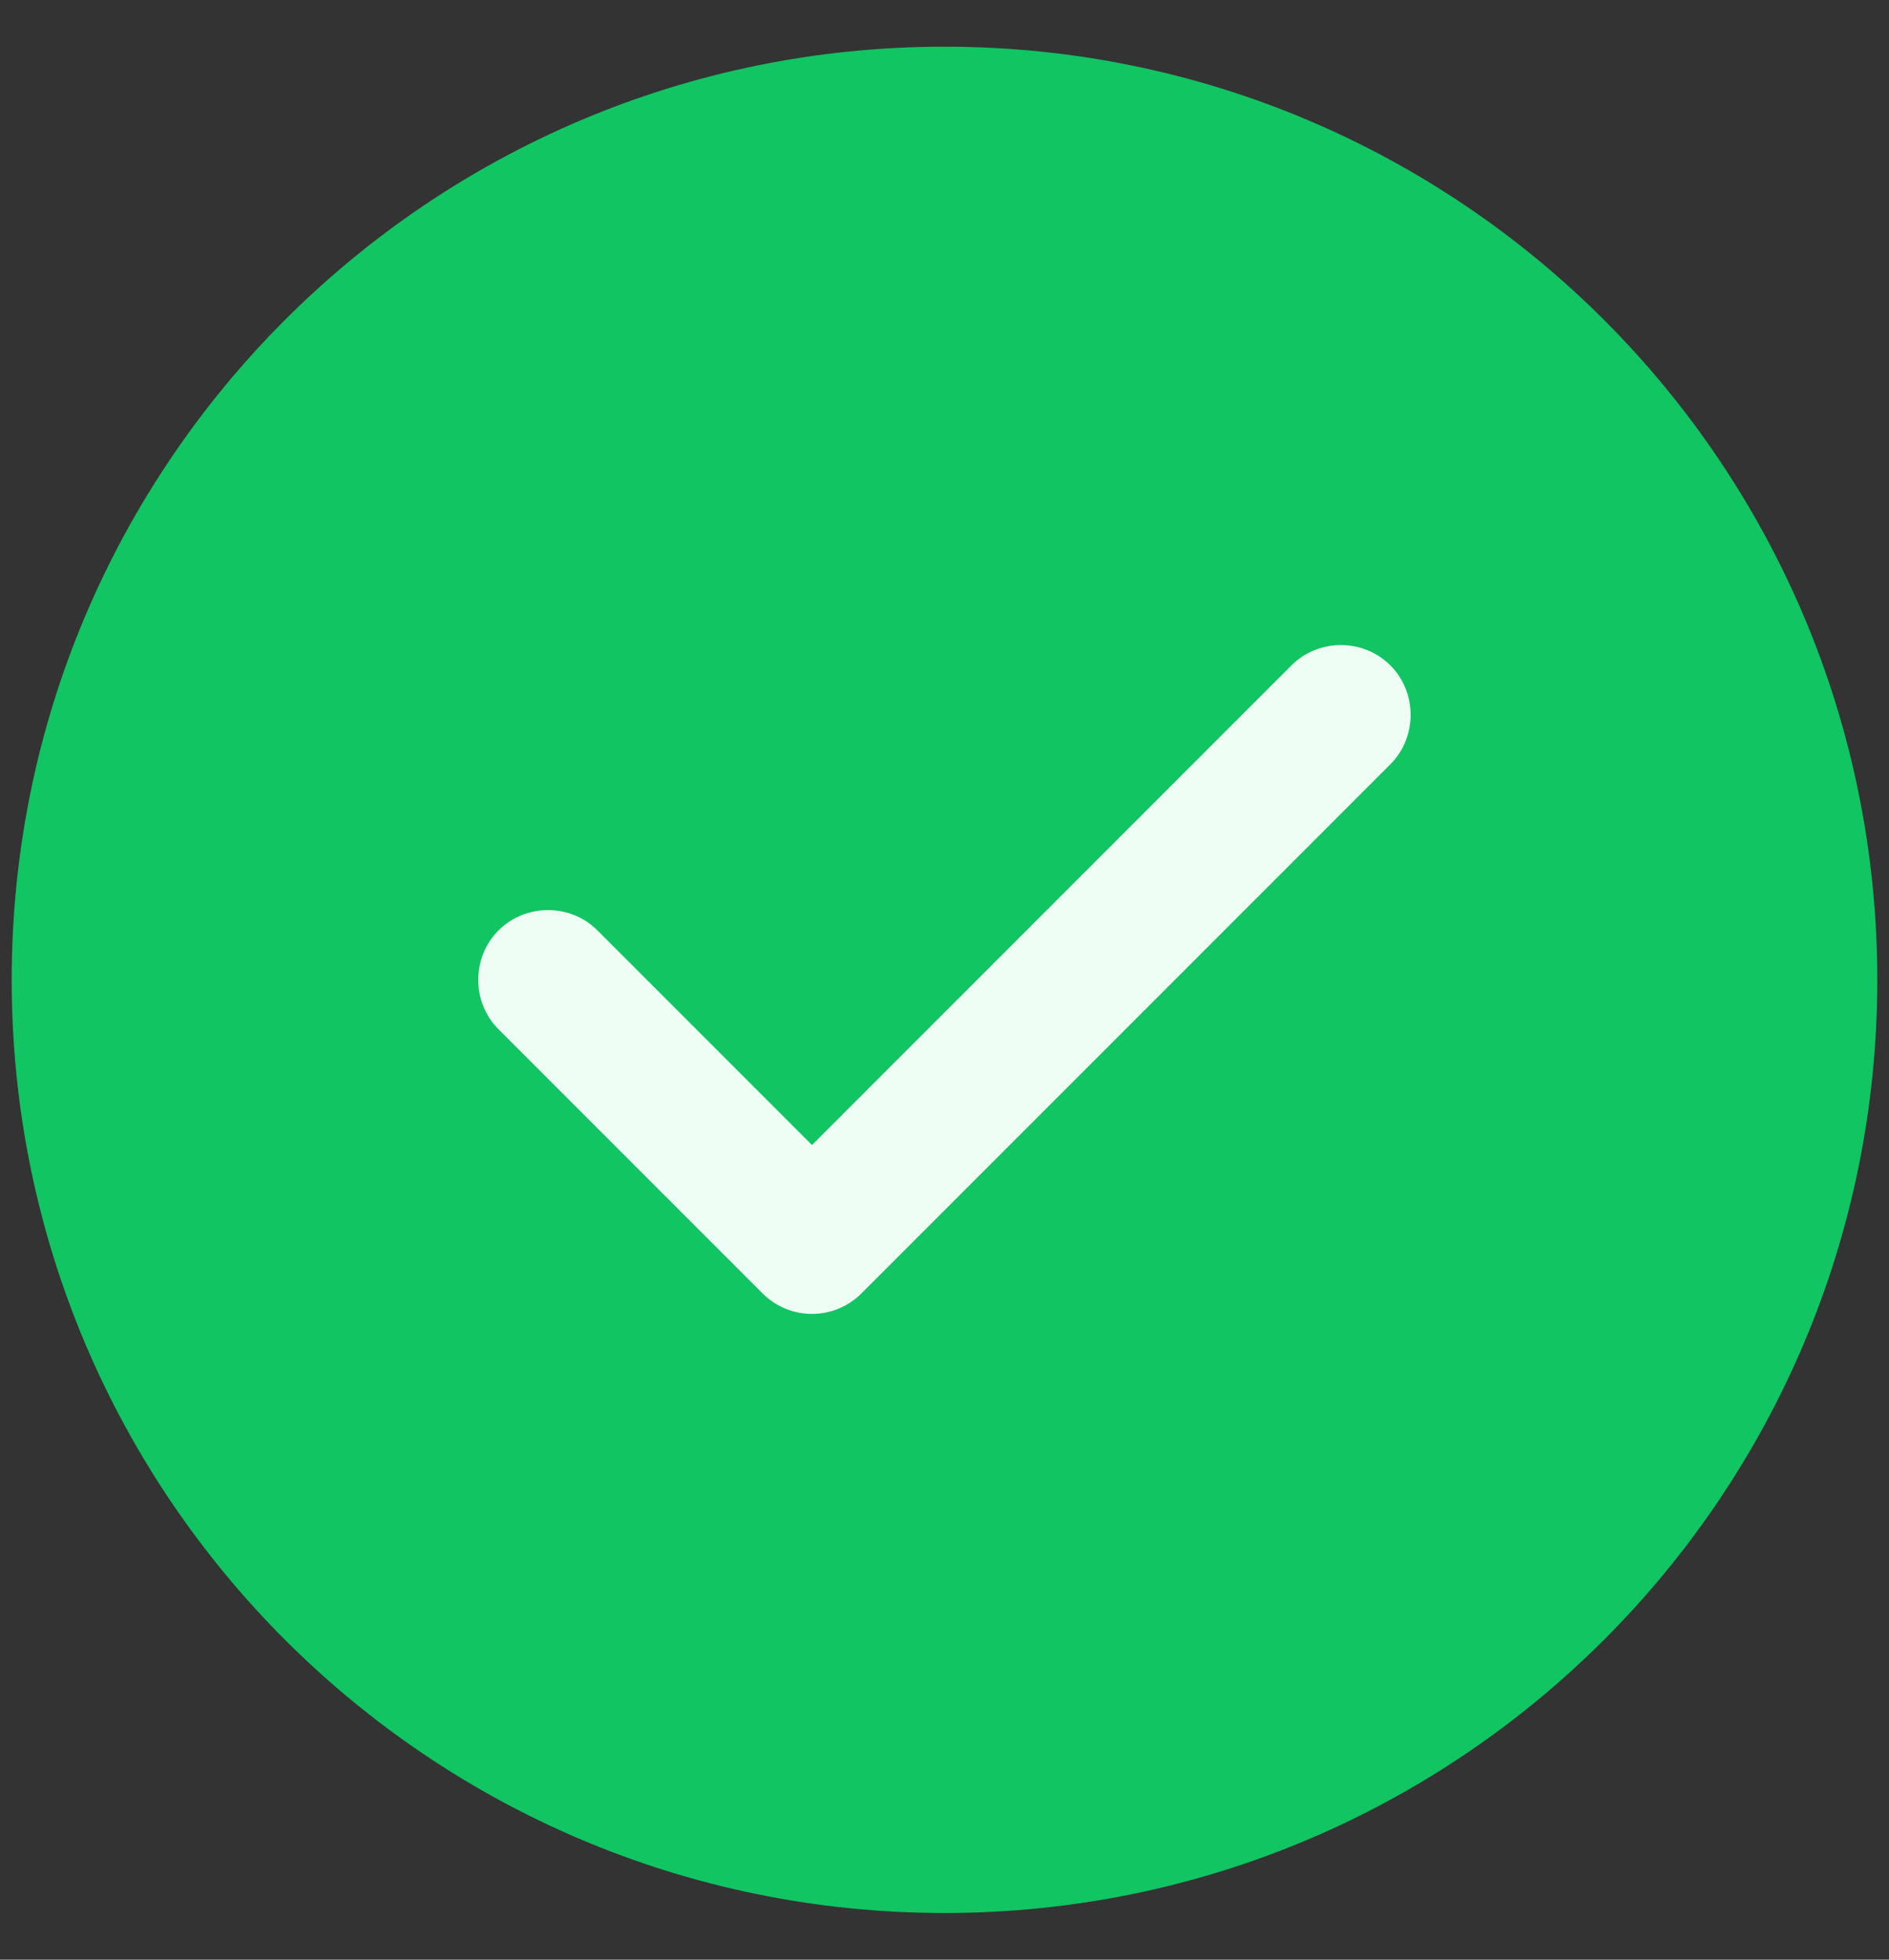
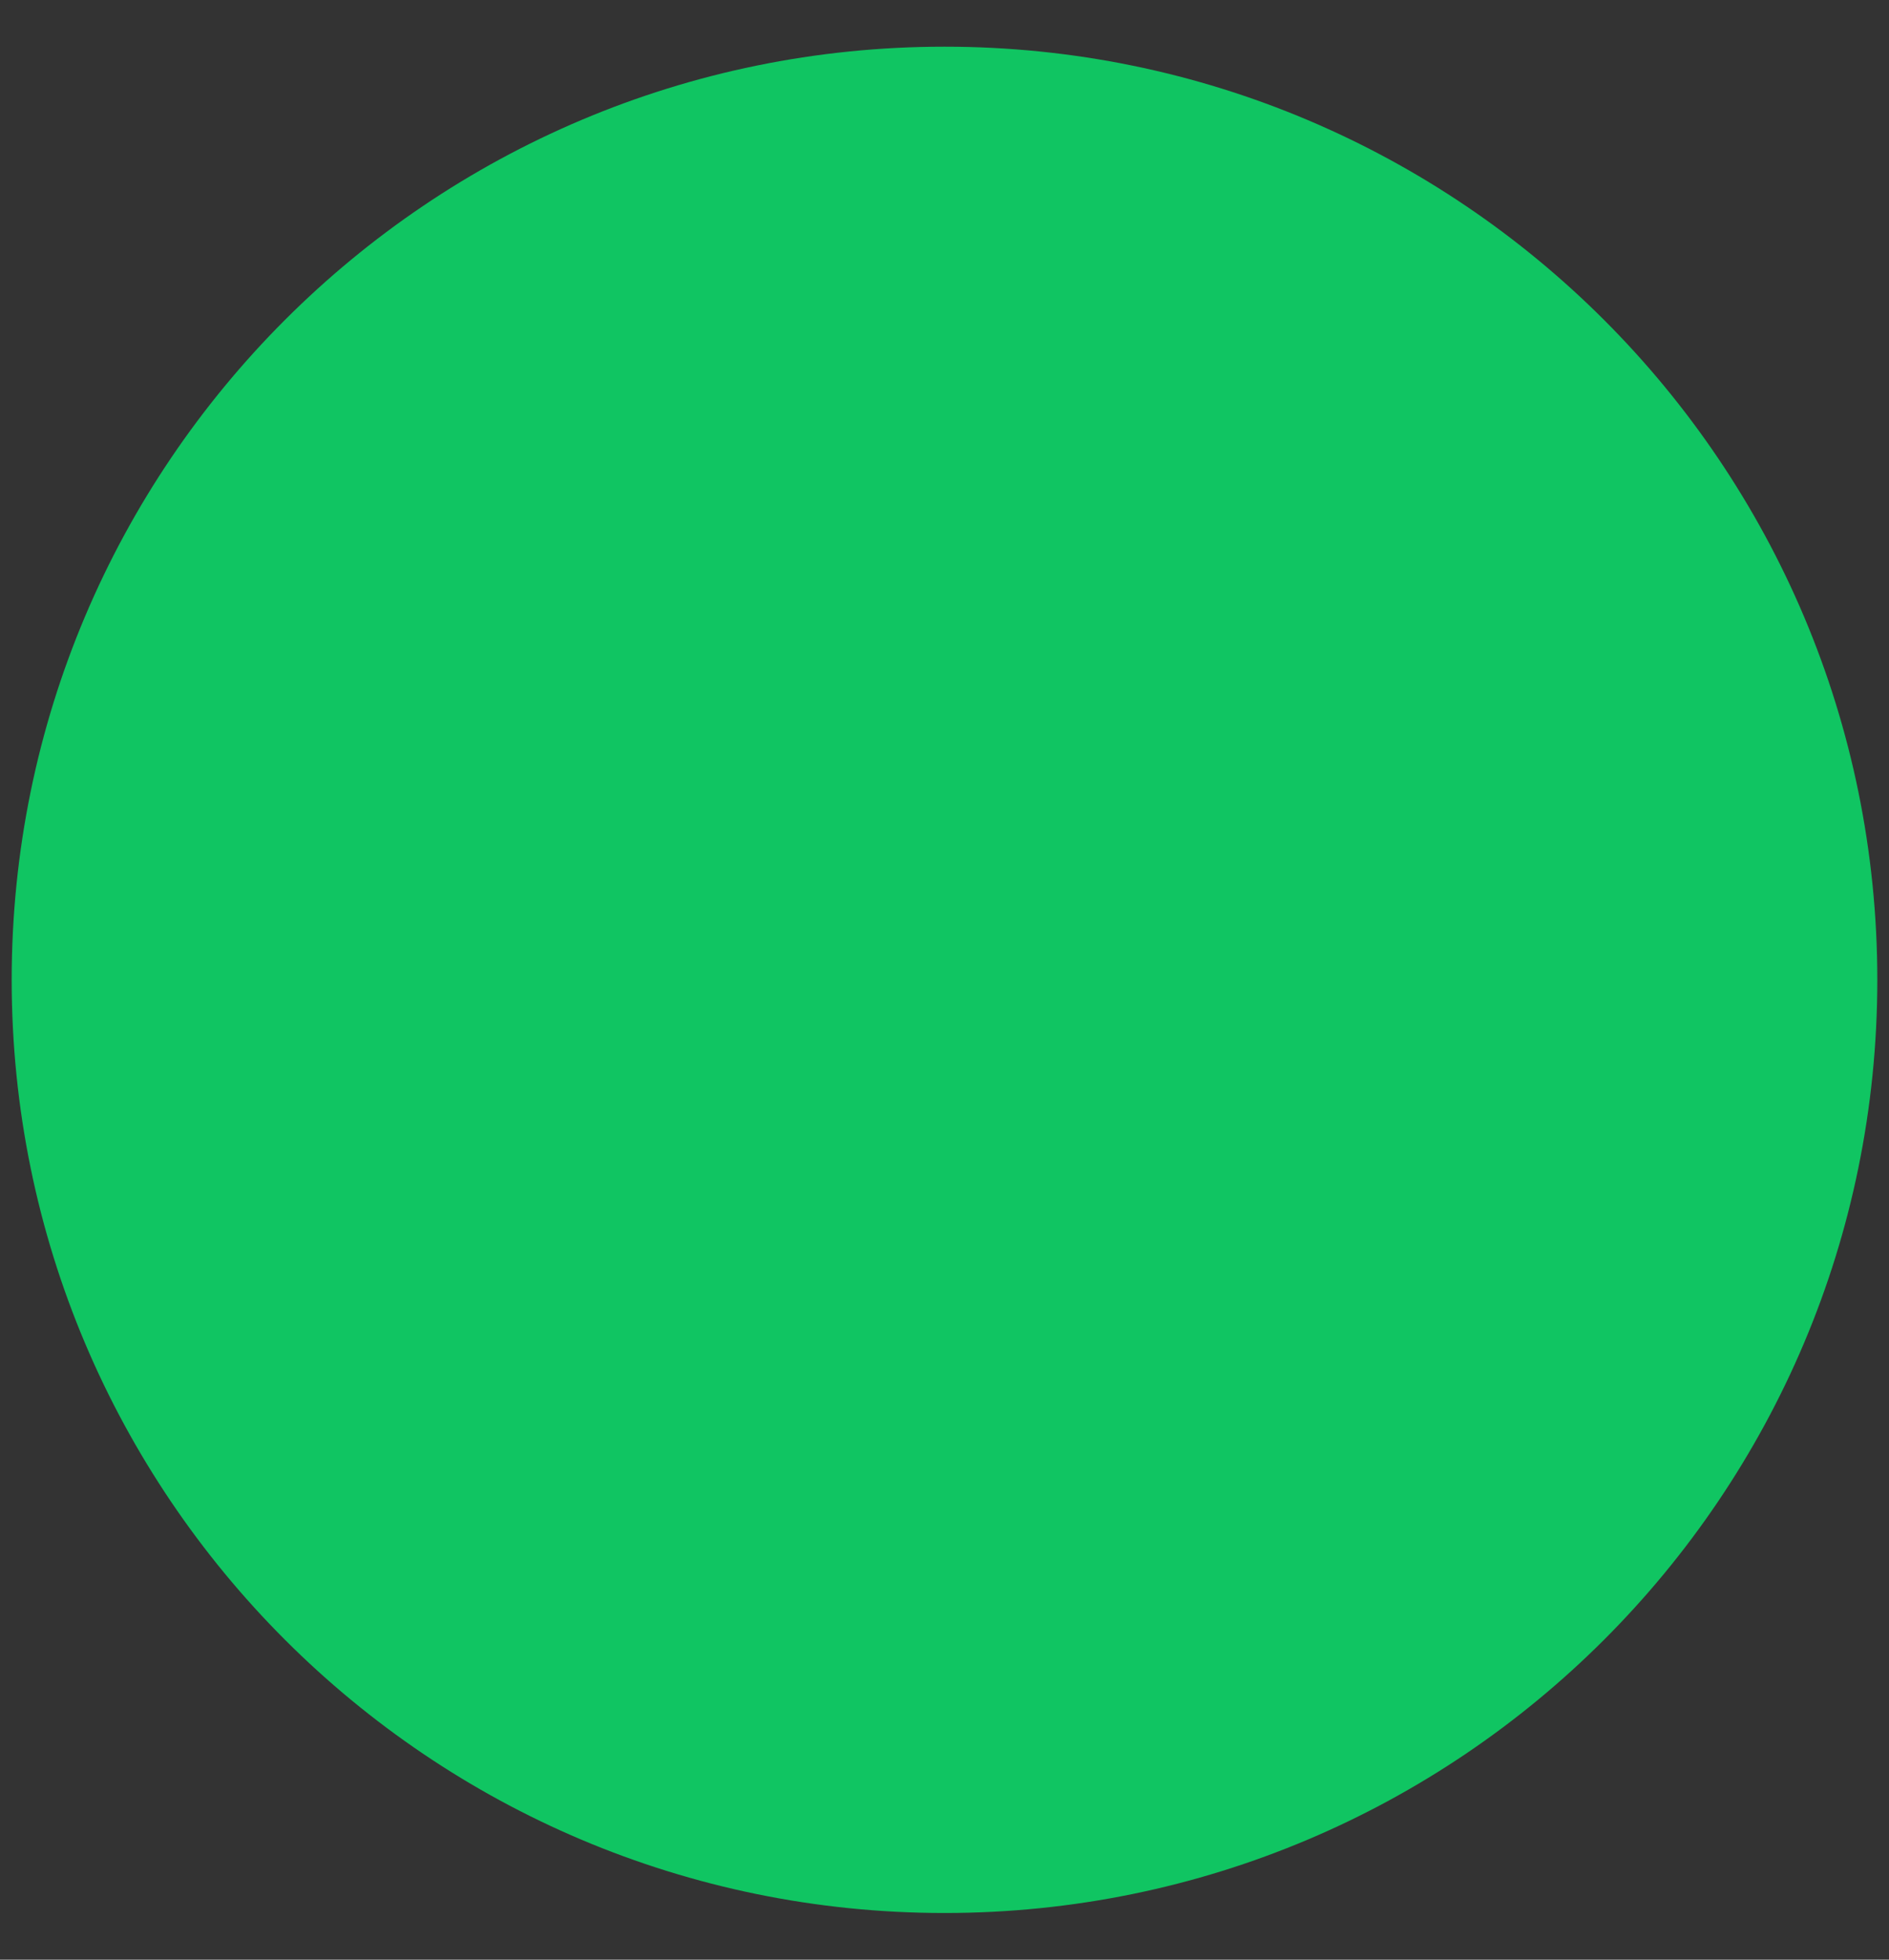
<svg xmlns="http://www.w3.org/2000/svg" width="27" height="28" viewBox="0 0 27 28" fill="none">
  <rect x="0" y="0" width="27" height="28" fill="#333333" stroke="none" />
  <path d="M13.5 27.333C20.864 27.333 26.833 21.364 26.833 14C26.833 6.636 20.864 0.667 13.5 0.667C6.136 0.667 0.167 6.636 0.167 14C0.167 21.364 6.136 27.333 13.5 27.333Z" fill="#10C562" />
-   <path d="M11.606 18.773C11.339 18.773 11.086 18.667 10.899 18.48L7.126 14.707C6.739 14.32 6.739 13.68 7.126 13.293C7.513 12.907 8.153 12.907 8.539 13.293L11.606 16.36L18.459 9.507C18.846 9.12 19.486 9.12 19.873 9.507C20.259 9.893 20.259 10.534 19.873 10.92L12.313 18.48C12.126 18.667 11.873 18.773 11.606 18.773Z" fill="#EFFEF4" />
</svg>